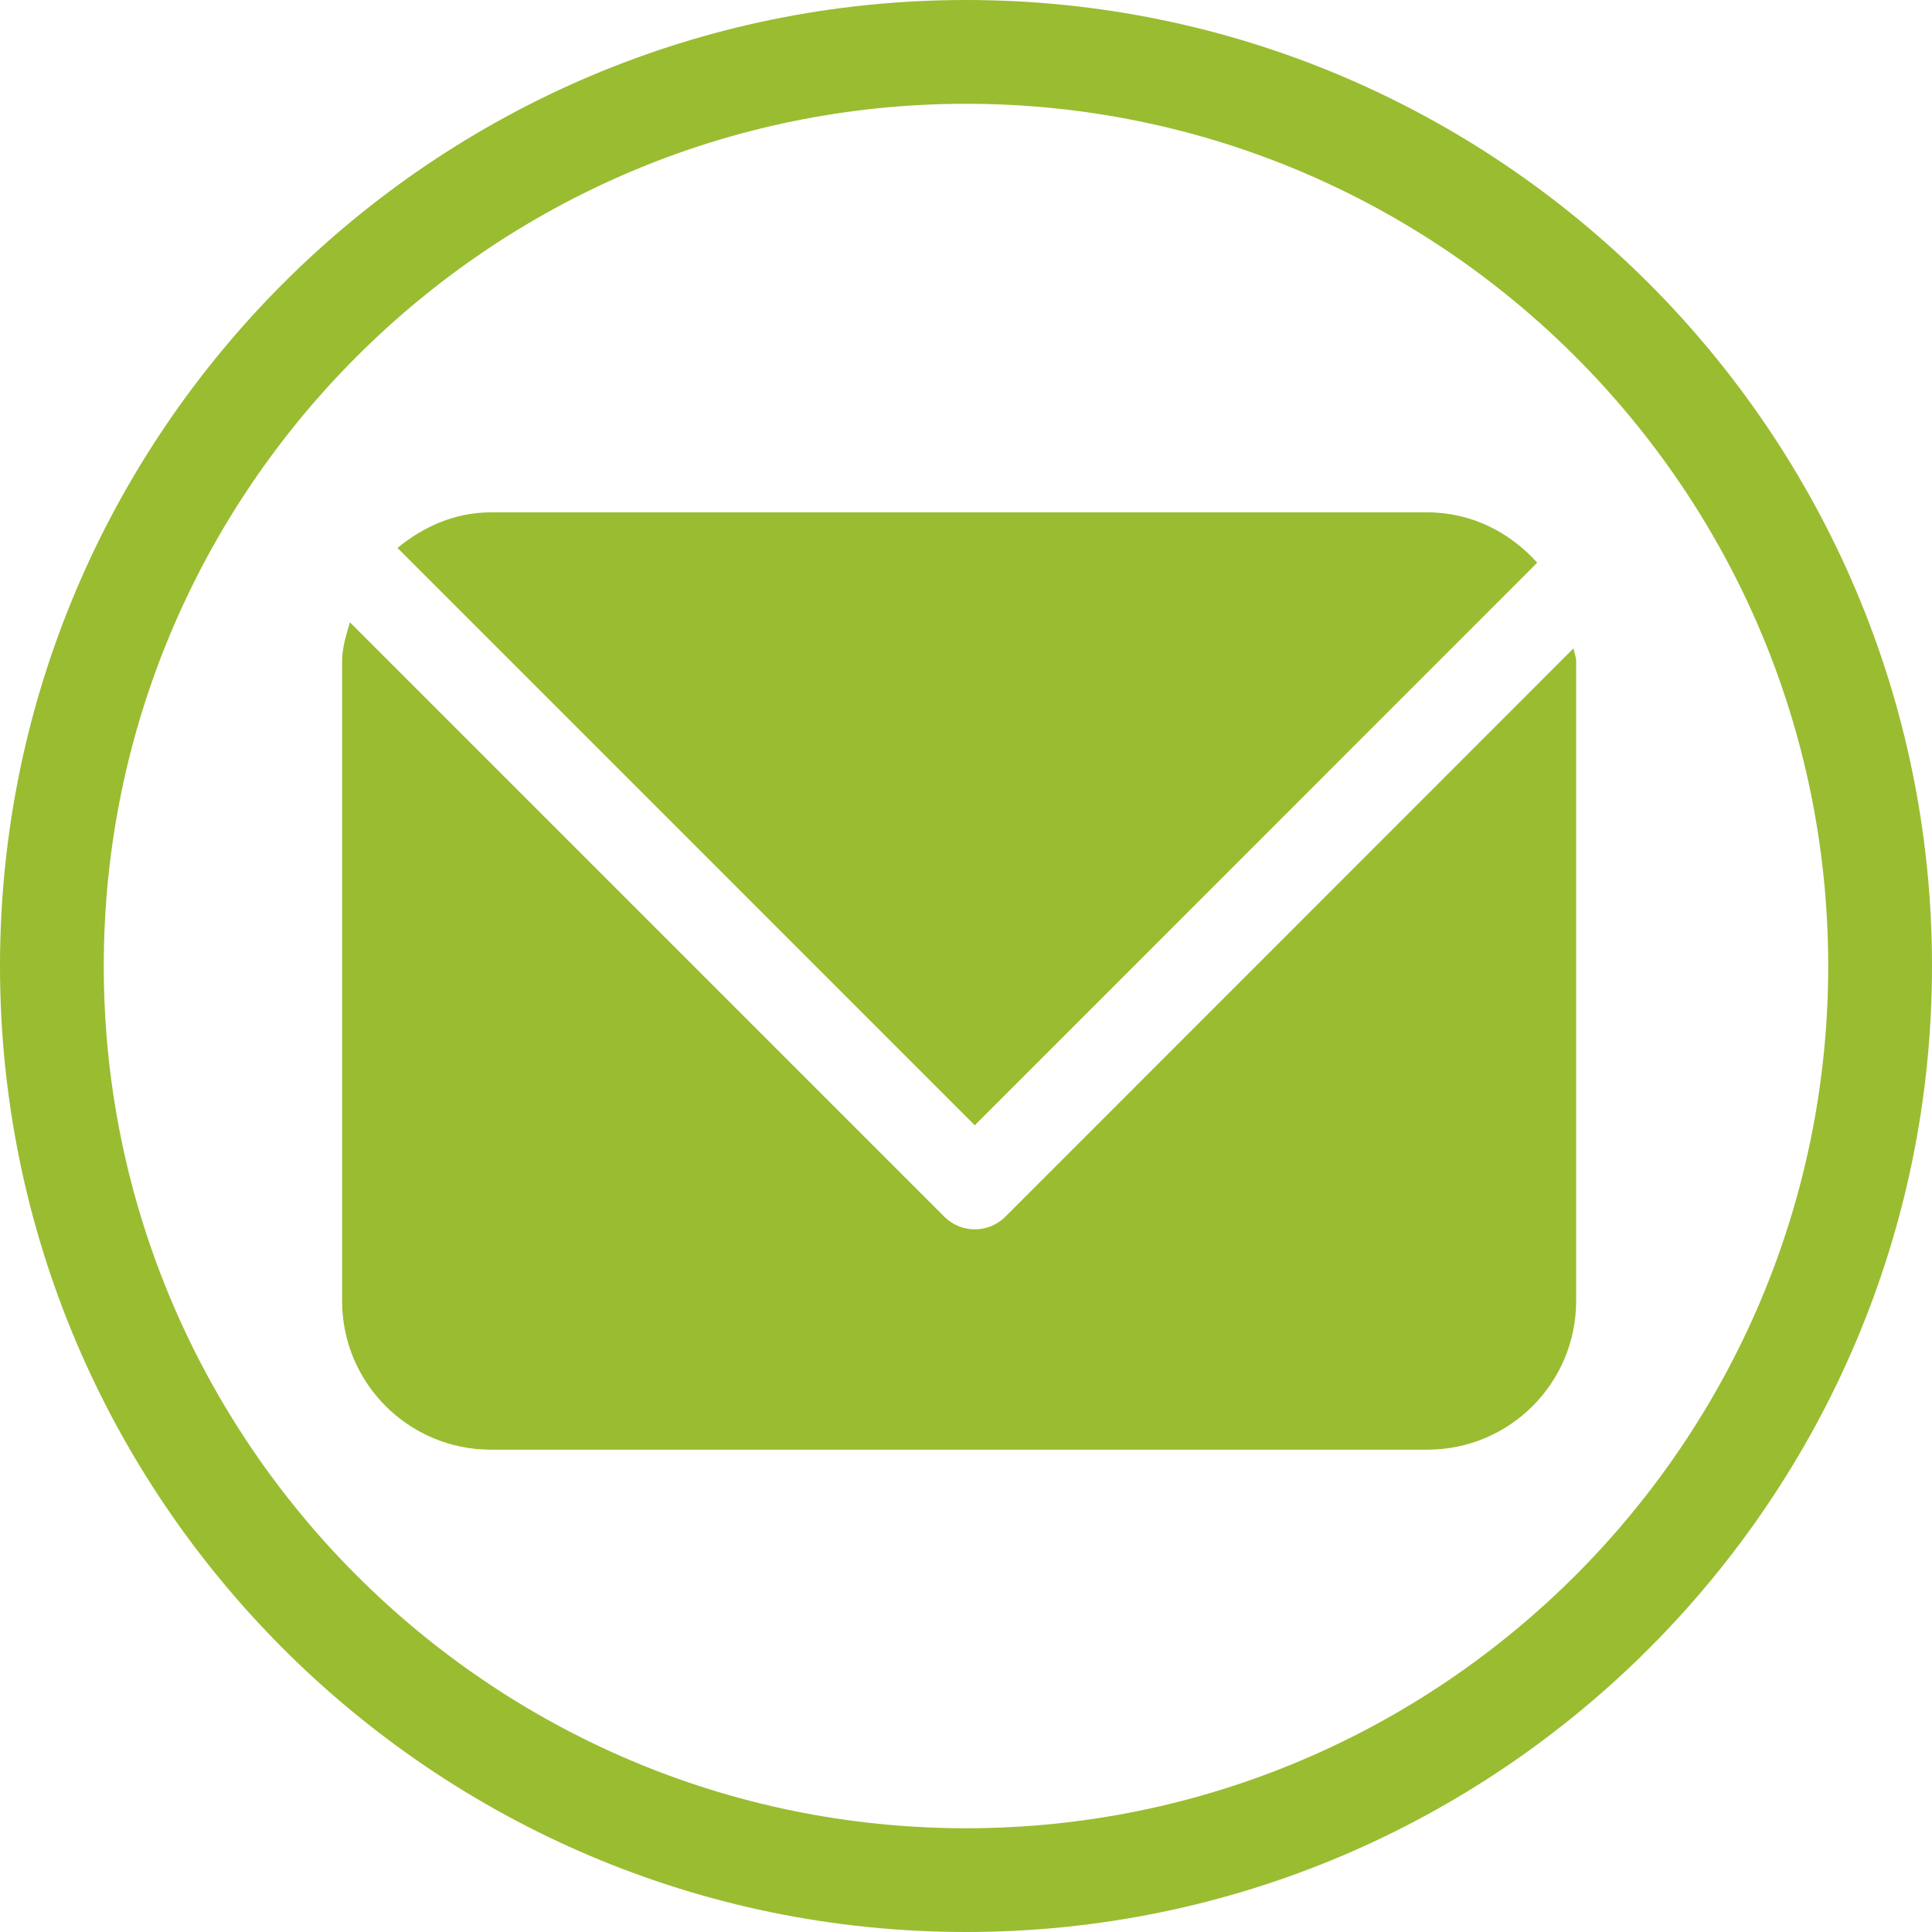
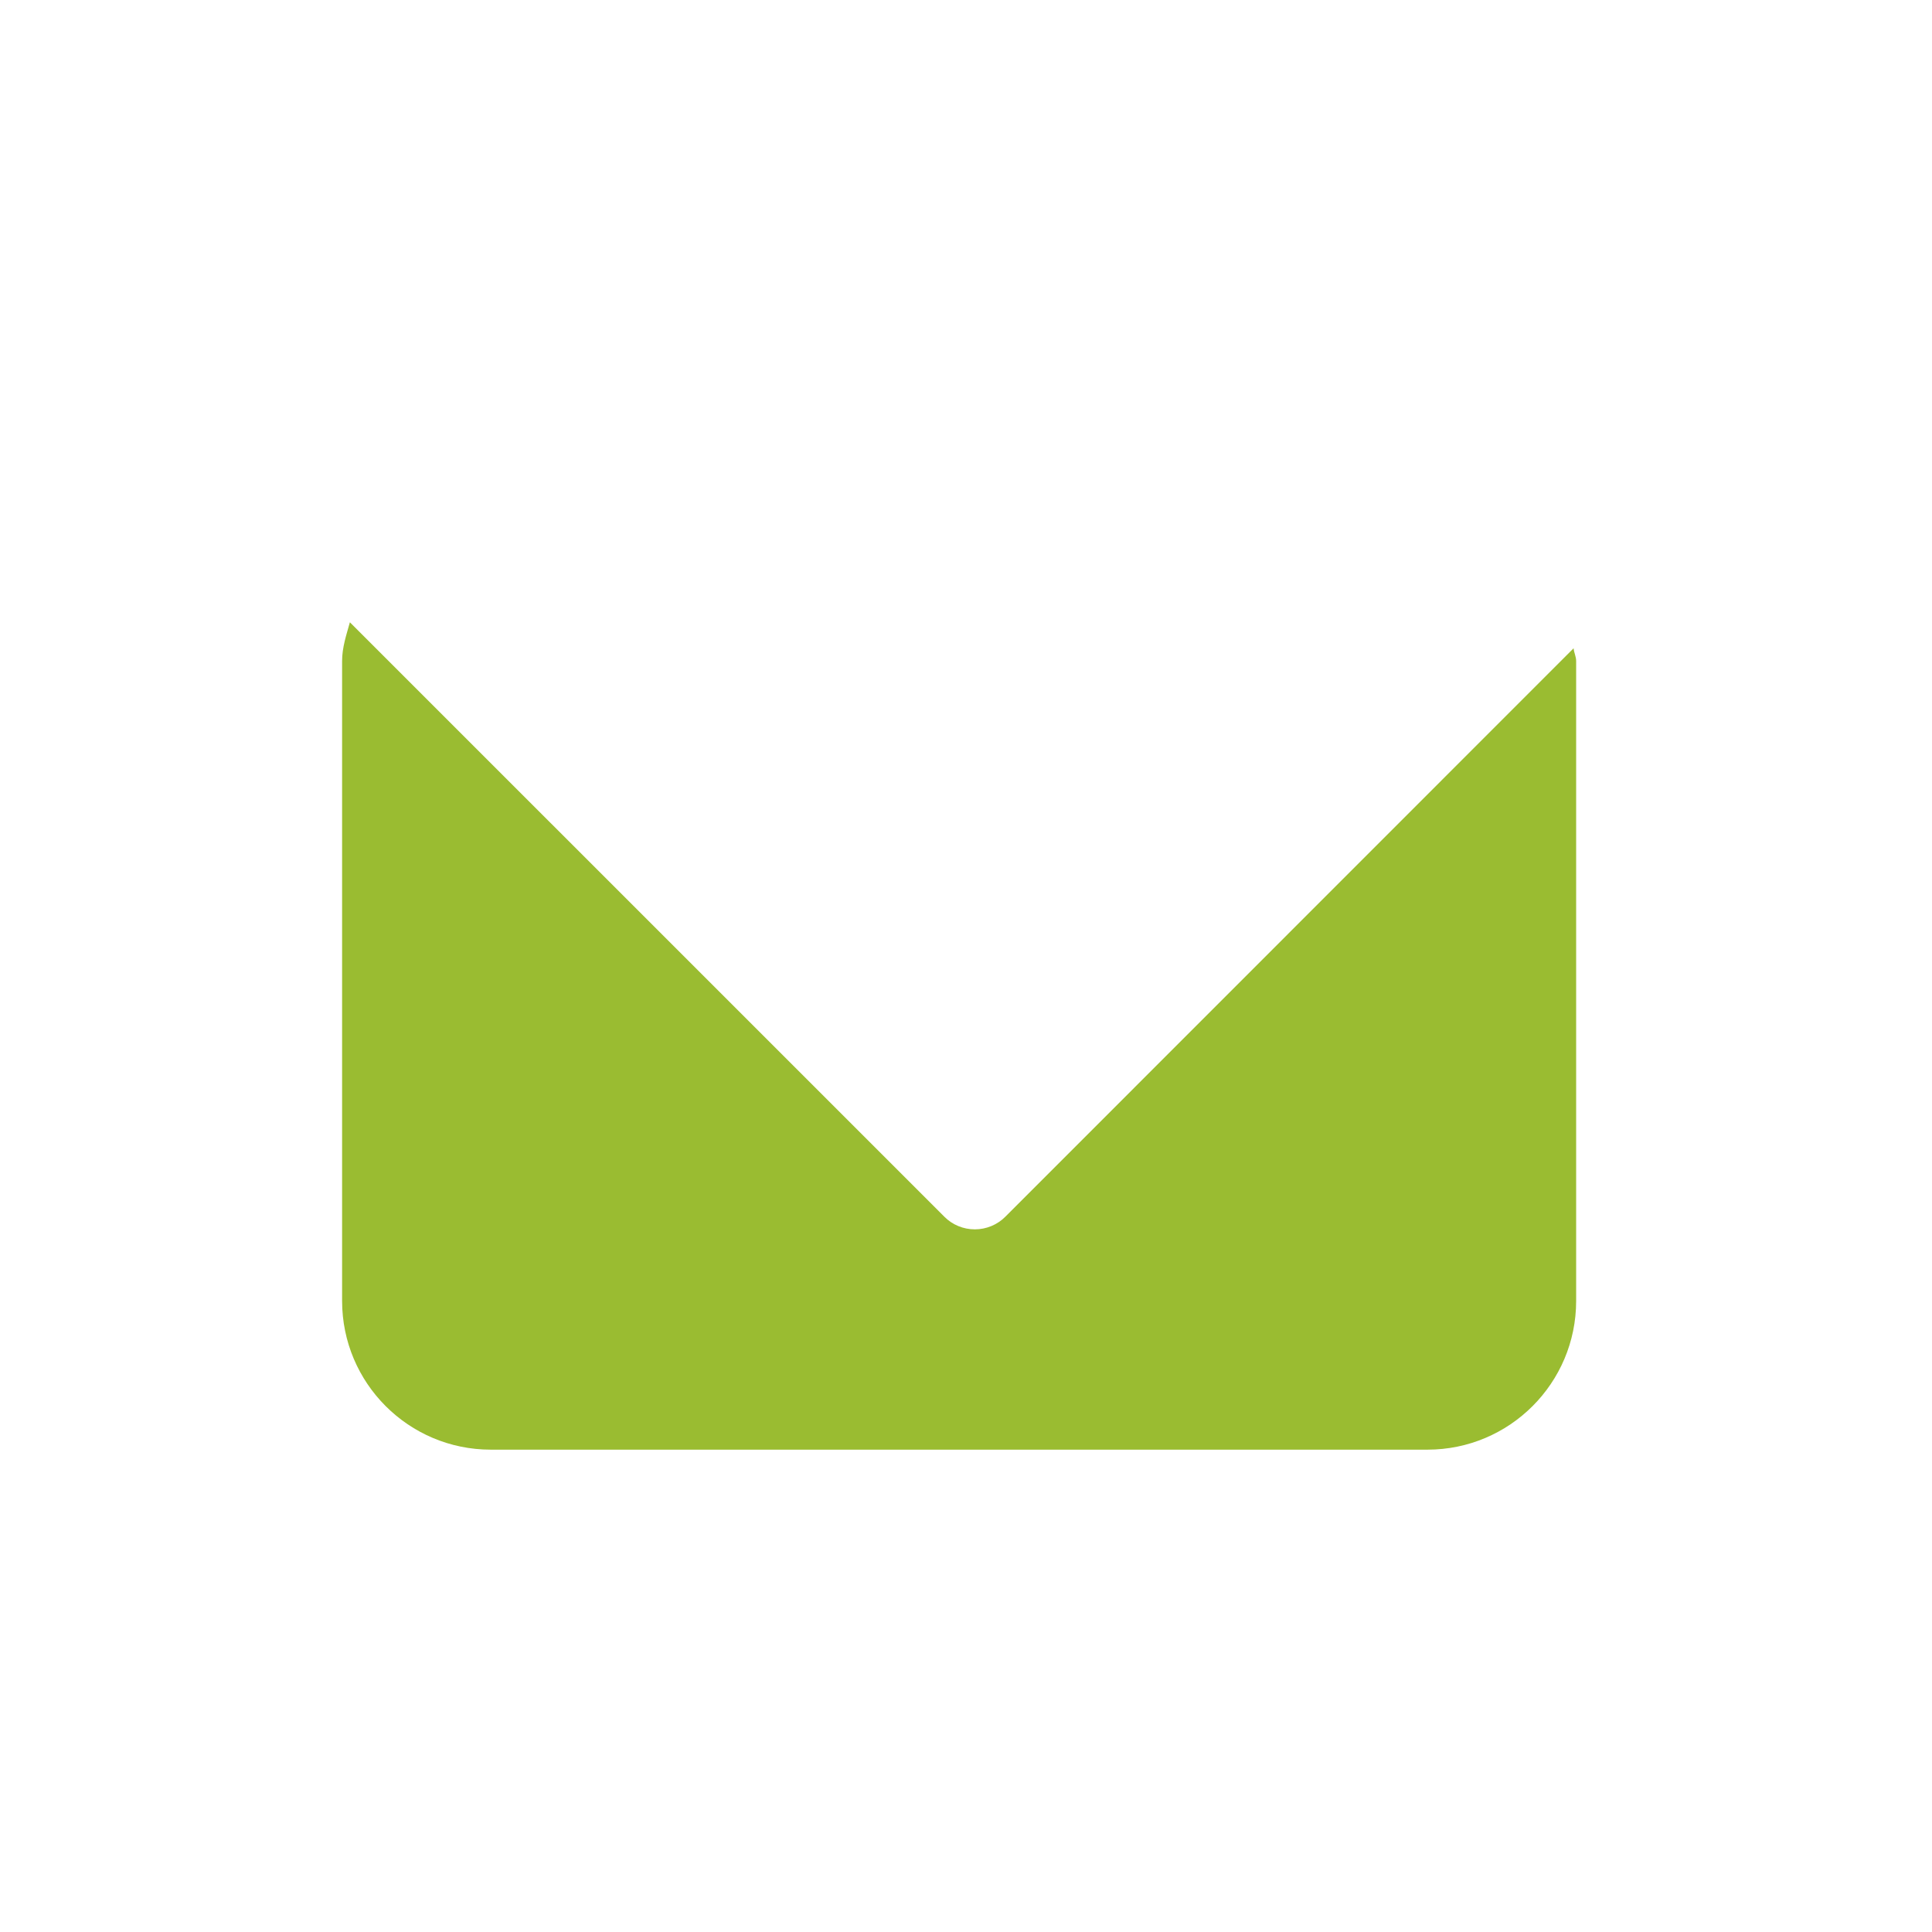
<svg xmlns="http://www.w3.org/2000/svg" version="1.1" id="Layer_1" x="0px" y="0px" width="100px" height="100px" viewBox="0 0 100 100" enable-background="new 0 0 100 100" xml:space="preserve">
-   <path fill="#9ABC31" d="M50.002,100C22.432,100,0,77.57,0,50.002C0,22.431,22.432,0,50.002,0C77.57,0,100,22.431,100,50.002  C100,77.57,77.57,100,50.002,100 M50.002,5.372c-24.609,0-44.631,20.021-44.631,44.63c0,24.609,20.022,44.628,44.631,44.628  c24.607,0,44.626-20.02,44.626-44.628C94.629,25.393,74.609,5.372,50.002,5.372" />
-   <path fill="#9ABC31" d="M79.565,29.125c-1.409-1.572-3.401-2.605-5.679-2.605H25.403c-1.858,0-3.499,0.744-4.829,1.841l29.88,29.884  L79.565,29.125z" />
  <path fill="#9ABC31" d="M52.036,62.977c-0.42,0.42-0.986,0.654-1.58,0.654s-1.16-0.234-1.577-0.654L18.11,32.209  c-0.181,0.654-0.403,1.295-0.403,2.007v33.12c0,4.251,3.445,7.698,7.695,7.698h48.484c4.248,0,7.695-3.447,7.695-7.698v-33.12  c0-0.234-0.112-0.432-0.132-0.662L52.036,62.977z" />
</svg>